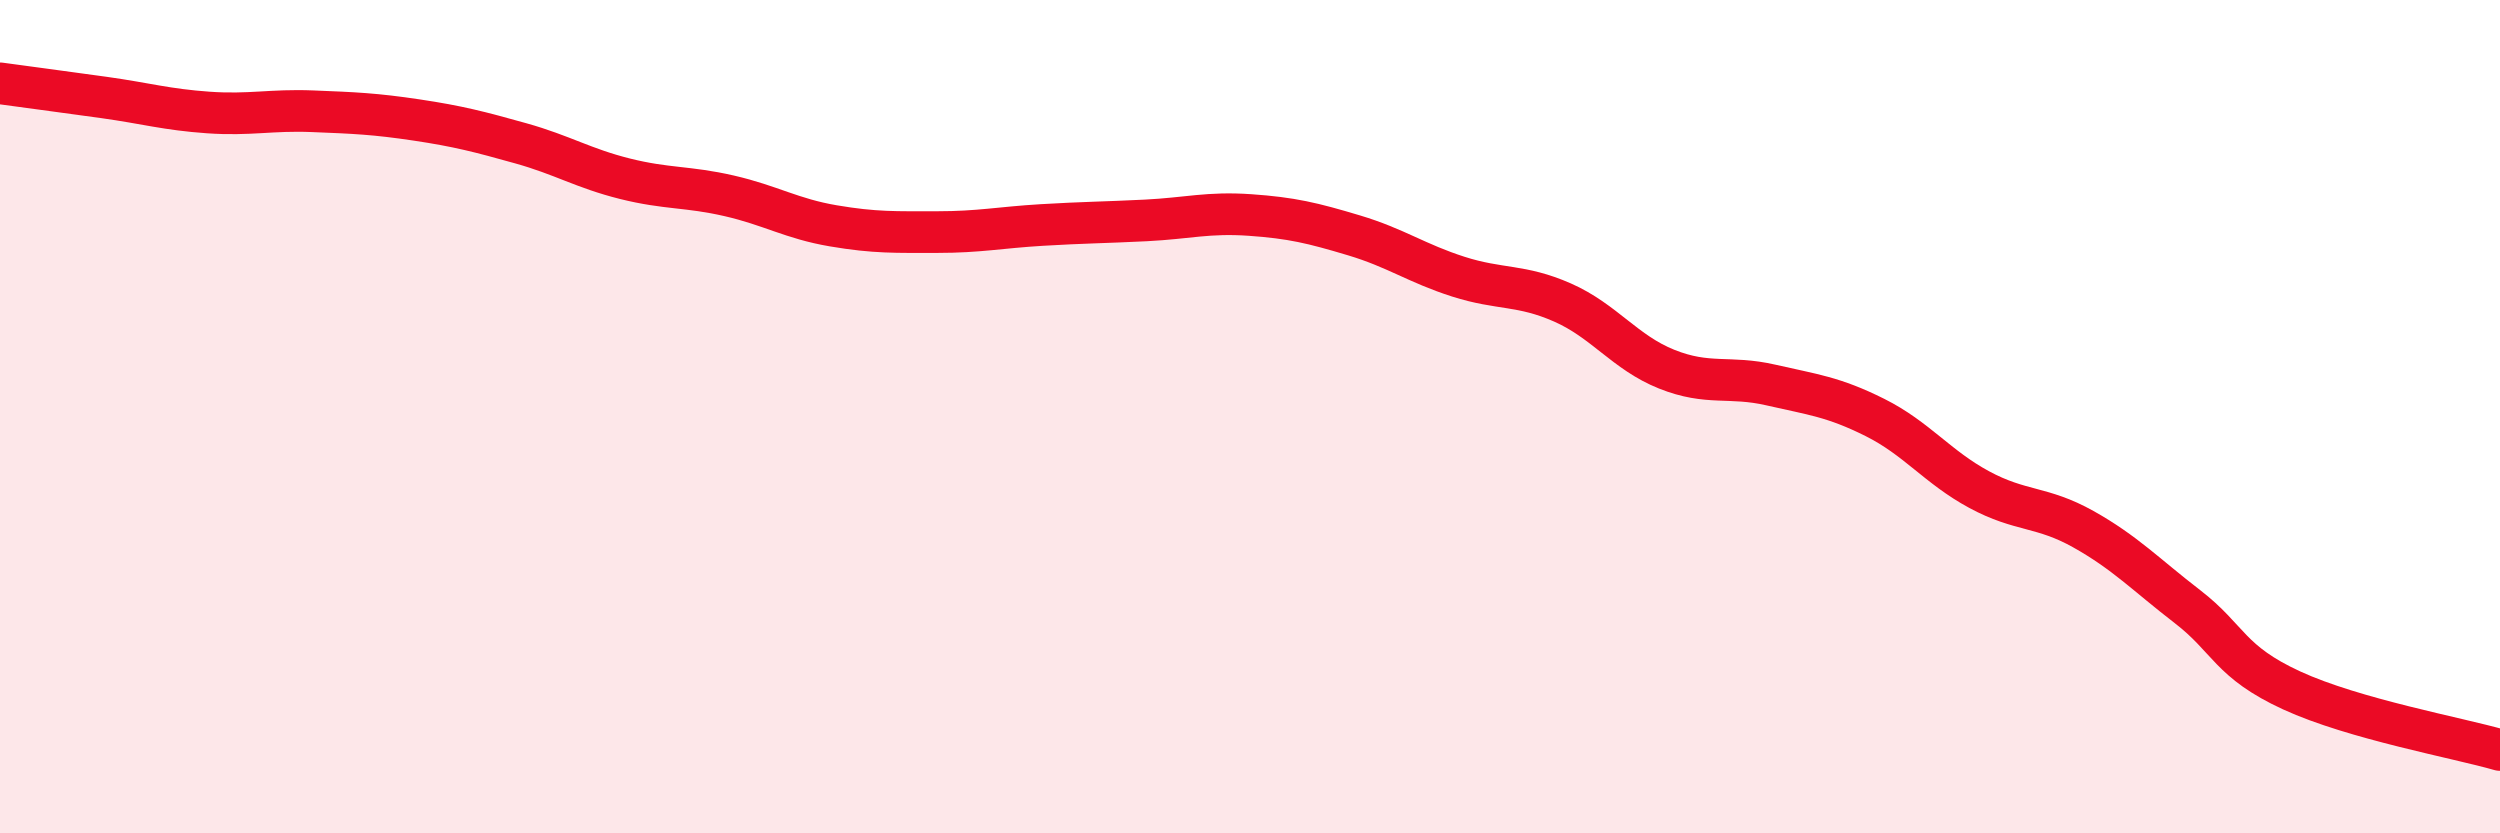
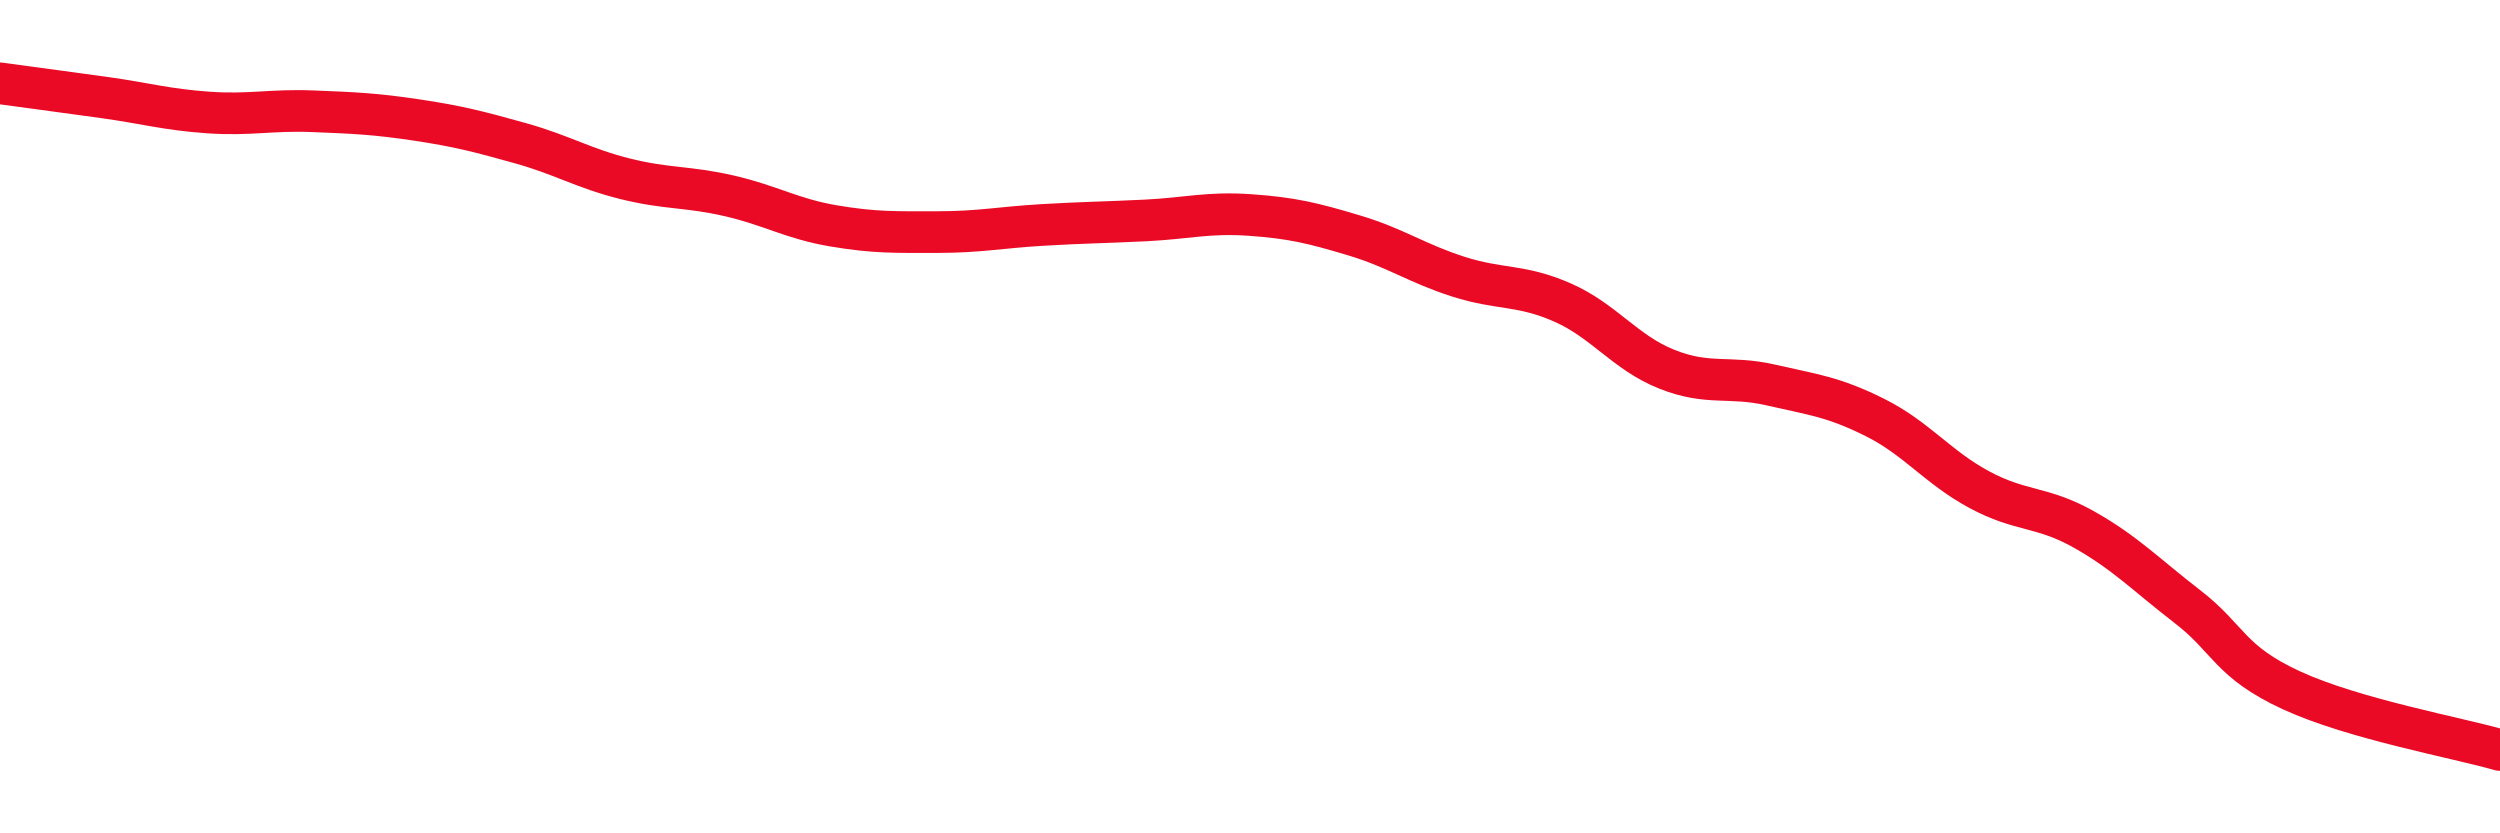
<svg xmlns="http://www.w3.org/2000/svg" width="60" height="20" viewBox="0 0 60 20">
-   <path d="M 0,2 C 0.5,2.07 1.5,2.2 2.5,2.34 C 3.5,2.48 4,2.63 5,2.7 C 6,2.77 6.5,2.63 7.5,2.67 C 8.5,2.71 9,2.73 10,2.88 C 11,3.03 11.5,3.16 12.5,3.44 C 13.5,3.72 14,4.04 15,4.29 C 16,4.54 16.5,4.47 17.5,4.7 C 18.5,4.93 19,5.25 20,5.42 C 21,5.59 21.5,5.57 22.5,5.57 C 23.5,5.57 24,5.46 25,5.4 C 26,5.34 26.5,5.34 27.5,5.29 C 28.5,5.24 29,5.09 30,5.16 C 31,5.23 31.5,5.35 32.5,5.65 C 33.5,5.95 34,6.32 35,6.64 C 36,6.96 36.5,6.82 37.5,7.26 C 38.5,7.7 39,8.46 40,8.86 C 41,9.26 41.5,9.01 42.5,9.24 C 43.5,9.47 44,9.52 45,10.02 C 46,10.52 46.5,11.21 47.5,11.75 C 48.5,12.29 49,12.14 50,12.7 C 51,13.26 51.5,13.79 52.5,14.56 C 53.5,15.33 53.5,15.88 55,16.57 C 56.5,17.26 59,17.71 60,18L60 20L0 20Z" fill="#EB0A25" opacity="0.1" stroke-linecap="round" stroke-linejoin="round" />
  <path d="M 0,2 C 0.5,2.07 1.5,2.2 2.5,2.34 C 3.5,2.48 4,2.63 5,2.7 C 6,2.77 6.5,2.63 7.5,2.67 C 8.5,2.71 9,2.73 10,2.88 C 11,3.03 11.5,3.16 12.5,3.44 C 13.5,3.72 14,4.04 15,4.29 C 16,4.54 16.5,4.47 17.5,4.7 C 18.5,4.93 19,5.25 20,5.42 C 21,5.59 21.5,5.57 22.5,5.57 C 23.5,5.57 24,5.46 25,5.4 C 26,5.34 26.5,5.34 27.5,5.29 C 28.5,5.24 29,5.09 30,5.16 C 31,5.23 31.5,5.35 32.5,5.65 C 33.5,5.95 34,6.32 35,6.64 C 36,6.96 36.5,6.82 37.5,7.26 C 38.5,7.7 39,8.46 40,8.86 C 41,9.26 41.5,9.01 42.5,9.24 C 43.5,9.47 44,9.52 45,10.02 C 46,10.52 46.5,11.21 47.5,11.75 C 48.5,12.29 49,12.14 50,12.7 C 51,13.26 51.5,13.79 52.5,14.56 C 53.5,15.33 53.5,15.88 55,16.57 C 56.5,17.26 59,17.71 60,18" stroke="#EB0A25" stroke-width="1" fill="none" stroke-linecap="round" stroke-linejoin="round" />
</svg>